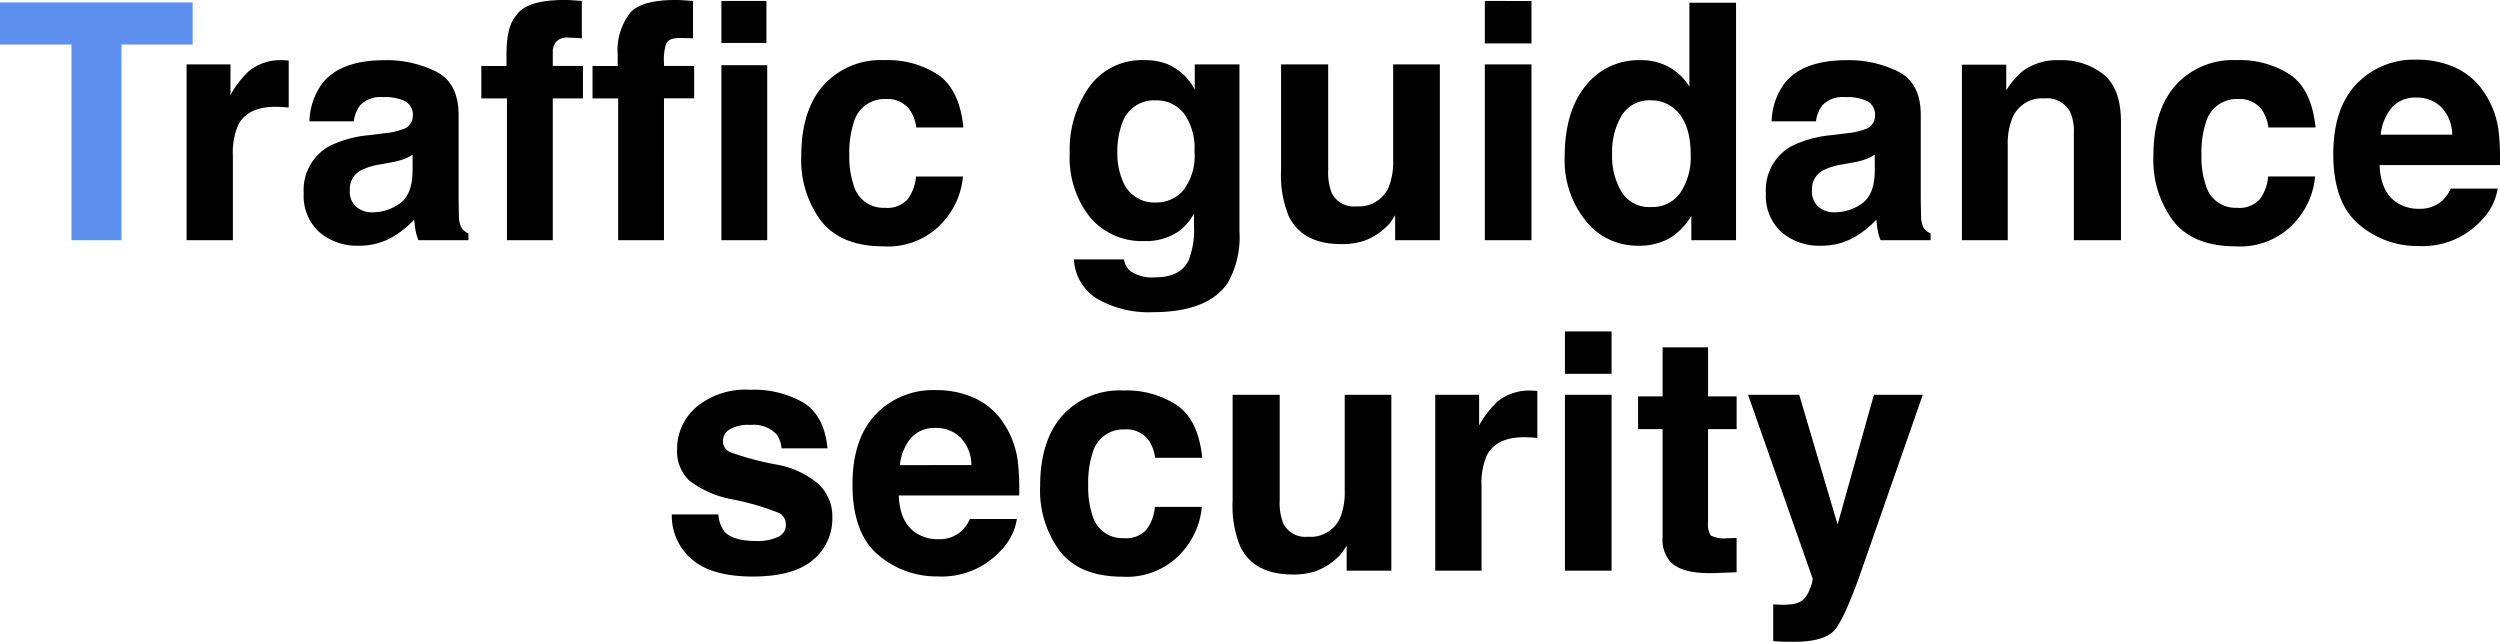
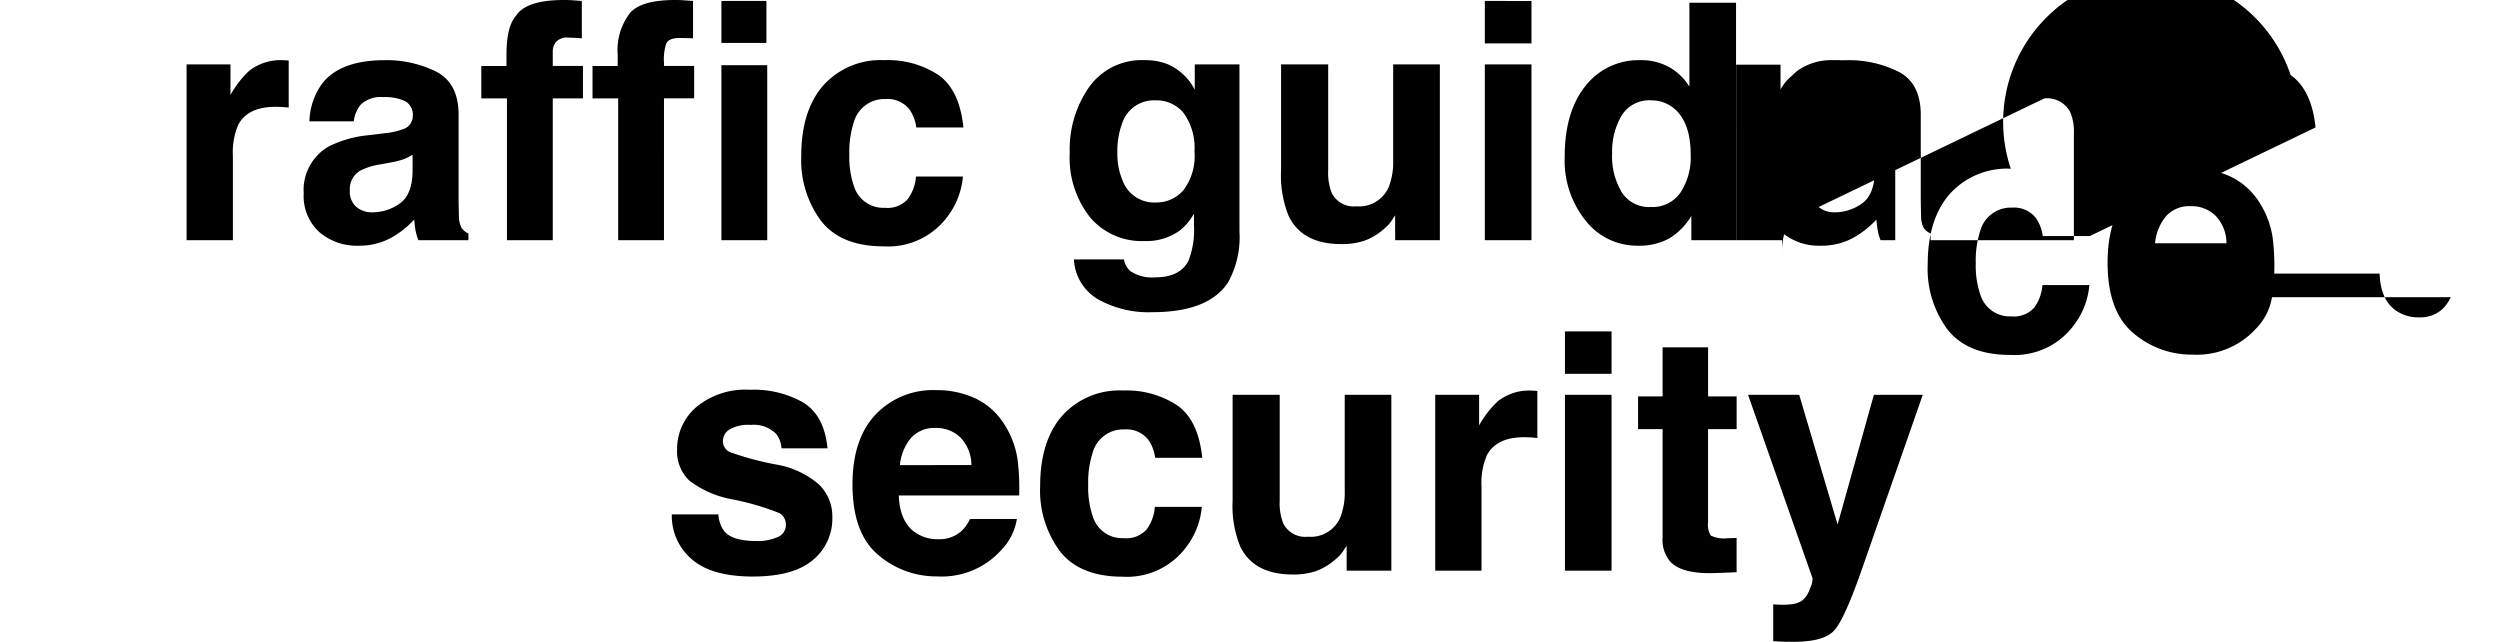
<svg xmlns="http://www.w3.org/2000/svg" width="287.52" height="73.811" viewBox="0 0 287.52 73.811">
  <g id="グループ_25265" data-name="グループ 25265" transform="translate(-467.006 -3986.372)">
-     <path id="パス_124120" data-name="パス 124120" d="M-112.312-15.345q-3.191,0-4.286,2.078a8.084,8.084,0,0,0-.612,3.6V0h-5.325V-20.225h5.047V-16.7a11.18,11.18,0,0,1,2.134-2.765,5.809,5.809,0,0,1,3.859-1.243q.148,0,.25.009t.455.028v5.418q-.5-.056-.891-.074T-112.312-15.345Zm5.381-2.69q2.1-2.672,7.2-2.672a12.791,12.791,0,0,1,5.9,1.317q2.579,1.317,2.579,4.973V-5.14q0,.965.037,2.338a2.94,2.94,0,0,0,.315,1.41,1.9,1.9,0,0,0,.779.612V0h-5.752a5.89,5.89,0,0,1-.334-1.15q-.093-.538-.148-1.225A10.865,10.865,0,0,1-98.878-.353a7.59,7.59,0,0,1-3.859.983,6.635,6.635,0,0,1-4.537-1.568,5.592,5.592,0,0,1-1.791-4.444,5.768,5.768,0,0,1,2.876-5.4,12.77,12.77,0,0,1,4.639-1.3l1.8-.223a8.254,8.254,0,0,0,2.1-.464,1.59,1.59,0,0,0,1.132-1.5,1.783,1.783,0,0,0-.863-1.716,5.39,5.39,0,0,0-2.533-.473,3.3,3.3,0,0,0-2.653.928,3.856,3.856,0,0,0-.742,1.855h-5.1A7.761,7.761,0,0,1-106.931-18.035ZM-103-3.822a2.763,2.763,0,0,0,1.818.612,5.386,5.386,0,0,0,3.145-1q1.438-1,1.494-3.655V-9.834a5.746,5.746,0,0,1-1.011.51,8.457,8.457,0,0,1-1.4.362l-1.187.223a7.668,7.668,0,0,0-2.394.724,2.425,2.425,0,0,0-1.225,2.245A2.322,2.322,0,0,0-103-3.822Zm25.921-23.694v4.3q-.445-.056-1.494-.083a1.719,1.719,0,0,0-1.447.464,1.683,1.683,0,0,0-.4,1.085v1.707h3.47v3.729h-3.47V0h-5.27V-16.31h-2.95v-3.729h2.895v-1.3q0-3.247,1.095-4.472,1.15-1.818,5.548-1.818.5,0,.909.028T-77.076-27.517ZM-67.632,0H-72.9V-16.31h-2.95v-3.729h2.895v-1.3a6.972,6.972,0,0,1,1.429-4.806q1.28-1.484,5.214-1.484.482,0,.983.037l1.039.074v4.3q-.371-.019-.724-.028t-.854-.009q-1.243,0-1.521.687a5.742,5.742,0,0,0-.241,2.152v.371h3.47v3.729h-3.47Zm11.875-20.132V0h-5.27V-20.132Zm-5.27-2.561v-4.824h5.177v4.824Zm27.832,9.723h-5.418a4.693,4.693,0,0,0-.761-2.041,3.19,3.19,0,0,0-2.765-1.225,3.641,3.641,0,0,0-3.655,2.653,11.093,11.093,0,0,0-.52,3.748,10.2,10.2,0,0,0,.52,3.581A3.529,3.529,0,0,0-42.23-3.729a3.141,3.141,0,0,0,2.635-1,4.987,4.987,0,0,0,.946-2.6h5.4a8.847,8.847,0,0,1-1.744,4.564A8.478,8.478,0,0,1-42.36.705q-4.88,0-7.181-2.895a11.713,11.713,0,0,1-2.3-7.515q0-5.214,2.542-8.108a8.848,8.848,0,0,1,7.014-2.895A10.561,10.561,0,0,1-36.061-19Q-33.64-17.293-33.194-12.97ZM-14.009,3.544a4.469,4.469,0,0,0,2.876.724q2.857,0,3.822-1.911A9.68,9.68,0,0,0-6.68-1.763v-1.3A6.449,6.449,0,0,1-8.312-1.113a6.566,6.566,0,0,1-4.1,1.206,7.76,7.76,0,0,1-6.225-2.737,11.065,11.065,0,0,1-2.329-7.413,12.5,12.5,0,0,1,2.245-7.58,7.417,7.417,0,0,1,6.364-3.071,6.966,6.966,0,0,1,2.653.464,6.353,6.353,0,0,1,3.117,2.932v-2.913h5.14V-1.039a10.745,10.745,0,0,1-1.317,5.9q-2.264,3.414-8.684,3.414a11.833,11.833,0,0,1-6.327-1.521,5.613,5.613,0,0,1-2.709-4.546h5.752A2.381,2.381,0,0,0-14.009,3.544ZM-14.9-6.9A3.87,3.87,0,0,0-11.04-4.342,4.085,4.085,0,0,0-7.9-5.743a6.486,6.486,0,0,0,1.28-4.462,6.829,6.829,0,0,0-1.215-4.379,3.973,3.973,0,0,0-3.256-1.5,3.837,3.837,0,0,0-3.841,2.616,9.278,9.278,0,0,0-.557,3.433A7.833,7.833,0,0,0-14.9-6.9ZM16.458-2.857q-.074.093-.371.557a3.725,3.725,0,0,1-.705.816,7.364,7.364,0,0,1-2.4,1.521,8.189,8.189,0,0,1-2.718.408q-4.49,0-6.049-3.229A12.354,12.354,0,0,1,3.34-8.034v-12.19H8.758v12.19a6.381,6.381,0,0,0,.408,2.6A2.825,2.825,0,0,0,12-3.9a3.711,3.711,0,0,0,3.711-2.189,7.926,7.926,0,0,0,.52-3.136v-11H21.6V0h-5.14ZM32.137-20.225V0H26.774V-20.225Zm0-7.292v4.88H26.774v-4.88Zm23.527.2V0h-5.14V-2.8A7.459,7.459,0,0,1,47.945-.186a7.241,7.241,0,0,1-3.6.816A7.516,7.516,0,0,1,38.38-2.236a11.008,11.008,0,0,1-2.421-7.357q0-5.177,2.384-8.146a7.757,7.757,0,0,1,6.374-2.969,6.523,6.523,0,0,1,3.266.807A6.423,6.423,0,0,1,50.3-17.664v-9.648ZM41.414-9.982a7.952,7.952,0,0,0,1.113,4.472,3.706,3.706,0,0,0,3.34,1.688,3.9,3.9,0,0,0,3.414-1.67A7.378,7.378,0,0,0,50.45-9.815q0-3.711-1.874-5.307a4.033,4.033,0,0,0-2.672-.965,3.714,3.714,0,0,0-3.4,1.753A8.124,8.124,0,0,0,41.414-9.982ZM61.23-18.035q2.1-2.672,7.2-2.672a12.791,12.791,0,0,1,5.9,1.317q2.579,1.317,2.579,4.973V-5.14q0,.965.037,2.338a2.94,2.94,0,0,0,.315,1.41,1.9,1.9,0,0,0,.779.612V0H72.289a5.89,5.89,0,0,1-.334-1.15q-.093-.538-.148-1.225A10.865,10.865,0,0,1,69.283-.353a7.59,7.59,0,0,1-3.859.983A6.635,6.635,0,0,1,60.887-.937,5.592,5.592,0,0,1,59.1-5.381a5.768,5.768,0,0,1,2.876-5.4,12.77,12.77,0,0,1,4.639-1.3l1.8-.223a8.254,8.254,0,0,0,2.1-.464,1.59,1.59,0,0,0,1.132-1.5,1.783,1.783,0,0,0-.863-1.716,5.39,5.39,0,0,0-2.533-.473,3.3,3.3,0,0,0-2.653.928,3.856,3.856,0,0,0-.742,1.855h-5.1A7.761,7.761,0,0,1,61.23-18.035ZM65.164-3.822a2.763,2.763,0,0,0,1.818.612,5.386,5.386,0,0,0,3.145-1q1.438-1,1.494-3.655V-9.834a5.746,5.746,0,0,1-1.011.51,8.457,8.457,0,0,1-1.4.362l-1.187.223a7.668,7.668,0,0,0-2.394.724A2.425,2.425,0,0,0,64.4-5.771,2.322,2.322,0,0,0,65.164-3.822ZM91.122-16.31a3.682,3.682,0,0,0-3.692,2.282,7.839,7.839,0,0,0-.52,3.08V0h-5.27V-20.187h5.1v2.95a8.977,8.977,0,0,1,1.93-2.245,6.706,6.706,0,0,1,4.138-1.225,7.807,7.807,0,0,1,5.13,1.642q1.995,1.642,1.995,5.446V0H94.518V-12.3a5.613,5.613,0,0,0-.427-2.449A3,3,0,0,0,91.122-16.31Zm31.19,3.34h-5.418a4.693,4.693,0,0,0-.761-2.041,3.19,3.19,0,0,0-2.765-1.225,3.641,3.641,0,0,0-3.655,2.653,11.094,11.094,0,0,0-.52,3.748,10.2,10.2,0,0,0,.52,3.581,3.529,3.529,0,0,0,3.563,2.523,3.141,3.141,0,0,0,2.635-1,4.987,4.987,0,0,0,.946-2.6h5.4a8.847,8.847,0,0,1-1.744,4.564,8.478,8.478,0,0,1-7.366,3.47q-4.88,0-7.181-2.895a11.713,11.713,0,0,1-2.3-7.515q0-5.214,2.542-8.108a8.848,8.848,0,0,1,7.014-2.895A10.561,10.561,0,0,1,119.446-19Q121.867-17.293,122.313-12.97Zm20.948,7.032a6.708,6.708,0,0,1-1.874,3.655,9.181,9.181,0,0,1-7.273,2.95,10.256,10.256,0,0,1-6.81-2.486q-2.95-2.486-2.95-8.09,0-5.251,2.663-8.053a9.1,9.1,0,0,1,6.912-2.8,10.6,10.6,0,0,1,4.546.946,7.963,7.963,0,0,1,3.34,2.987,10.192,10.192,0,0,1,1.54,4.175,26.963,26.963,0,0,1,.167,4.008H129.679q.111,3.043,1.911,4.268a4.5,4.5,0,0,0,2.635.761,3.792,3.792,0,0,0,2.653-.928,4.406,4.406,0,0,0,.983-1.392Zm-5.232-6.2a4.6,4.6,0,0,0-1.271-3.182,3.947,3.947,0,0,0-2.83-1.085,3.592,3.592,0,0,0-2.848,1.15,5.742,5.742,0,0,0-1.271,3.117ZM-51.554,18.7q2.375,1.521,2.728,5.232h-5.288a3.128,3.128,0,0,0-.575-1.614,3.619,3.619,0,0,0-2.969-1.076,4.266,4.266,0,0,0-2.458.538,1.549,1.549,0,0,0-.733,1.262,1.381,1.381,0,0,0,.779,1.317,33.736,33.736,0,0,0,5.511,1.466,10.122,10.122,0,0,1,4.731,2.245,5.1,5.1,0,0,1,1.559,3.8,6.146,6.146,0,0,1-2.236,4.908q-2.236,1.9-6.912,1.9-4.769,0-7.042-2.013a6.55,6.55,0,0,1-2.273-5.13h5.362a3.531,3.531,0,0,0,.724,2q.983,1.058,3.637,1.058a5.543,5.543,0,0,0,2.477-.464,1.486,1.486,0,0,0,.918-1.392,1.5,1.5,0,0,0-.742-1.354,30.193,30.193,0,0,0-5.511-1.6,11.477,11.477,0,0,1-4.843-2.134,4.626,4.626,0,0,1-1.41-3.637,6.308,6.308,0,0,1,2.2-4.815A8.831,8.831,0,0,1-57.733,17.2,11.456,11.456,0,0,1-51.554,18.7Zm24.511,13.359a6.708,6.708,0,0,1-1.874,3.655,9.181,9.181,0,0,1-7.273,2.95A10.256,10.256,0,0,1-43,36.182q-2.95-2.486-2.95-8.09,0-5.251,2.663-8.053a9.1,9.1,0,0,1,6.912-2.8,10.6,10.6,0,0,1,4.546.946,7.963,7.963,0,0,1,3.34,2.987,10.192,10.192,0,0,1,1.54,4.175,26.961,26.961,0,0,1,.167,4.008H-40.625q.111,3.043,1.911,4.268a4.5,4.5,0,0,0,2.635.761,3.792,3.792,0,0,0,2.653-.928,4.406,4.406,0,0,0,.983-1.392Zm-5.232-6.2a4.6,4.6,0,0,0-1.271-3.182,3.947,3.947,0,0,0-2.83-1.085,3.592,3.592,0,0,0-2.848,1.15A5.742,5.742,0,0,0-40.5,25.865Zm26.552-.835h-5.418a4.693,4.693,0,0,0-.761-2.041,3.19,3.19,0,0,0-2.765-1.225,3.641,3.641,0,0,0-3.655,2.653,11.093,11.093,0,0,0-.52,3.748,10.2,10.2,0,0,0,.52,3.581,3.529,3.529,0,0,0,3.563,2.523,3.141,3.141,0,0,0,2.635-1,4.987,4.987,0,0,0,.946-2.6h5.4a8.847,8.847,0,0,1-1.744,4.564,8.478,8.478,0,0,1-7.366,3.47q-4.88,0-7.181-2.895a11.713,11.713,0,0,1-2.3-7.515q0-5.214,2.542-8.108a8.848,8.848,0,0,1,7.014-2.895A10.561,10.561,0,0,1-8.591,19Q-6.169,20.707-5.724,25.03ZM10.882,35.143q-.074.093-.371.557a3.725,3.725,0,0,1-.705.816,7.364,7.364,0,0,1-2.4,1.521,8.189,8.189,0,0,1-2.718.408q-4.49,0-6.049-3.229a12.354,12.354,0,0,1-.872-5.251V17.775H3.182v12.19a6.381,6.381,0,0,0,.408,2.6A2.825,2.825,0,0,0,6.429,34.1a3.711,3.711,0,0,0,3.711-2.189,7.926,7.926,0,0,0,.52-3.136v-11h5.362V38h-5.14Zm20.41-12.487q-3.191,0-4.286,2.078a8.084,8.084,0,0,0-.612,3.6V38H21.069V17.775h5.047V21.3a11.18,11.18,0,0,1,2.134-2.765,5.809,5.809,0,0,1,3.859-1.243q.148,0,.25.009t.455.028v5.418q-.5-.056-.891-.074T31.292,22.655Zm10.057-4.88V38H35.987V17.775Zm0-7.292v4.88H35.987v-4.88Zm14.38,23.75v3.952l-2.5.093q-3.748.13-5.121-1.3a3.867,3.867,0,0,1-.891-2.8V21.728h-2.82V17.961h2.82V12.32h5.232v5.641h3.284v3.767H52.445V32.415a2.407,2.407,0,0,0,.315,1.549,3.473,3.473,0,0,0,1.93.306q.241,0,.51-.009T55.729,34.233Zm11.615-1.54,4.175-14.918h5.622L70.2,37.666q-2,5.752-3.173,7.134t-4.676,1.382q-.705,0-1.132-.009t-1.28-.065v-4.23l.668.037a8.334,8.334,0,0,0,1.484-.056,2.665,2.665,0,0,0,1.188-.427,2.853,2.853,0,0,0,.863-1.317,2.785,2.785,0,0,0,.325-1.225L57.046,17.775h5.882Z" transform="translate(611 4014)" />
-     <path id="パス_124119" data-name="パス 124119" d="M11.161-27.35v4.843H2.978V0H-2.774V-22.507h-8.22V-27.35Z" transform="translate(478 4014)" fill="#5e90ef" />
+     <path id="パス_124120" data-name="パス 124120" d="M-112.312-15.345q-3.191,0-4.286,2.078a8.084,8.084,0,0,0-.612,3.6V0h-5.325V-20.225h5.047V-16.7a11.18,11.18,0,0,1,2.134-2.765,5.809,5.809,0,0,1,3.859-1.243q.148,0,.25.009t.455.028v5.418q-.5-.056-.891-.074T-112.312-15.345Zm5.381-2.69q2.1-2.672,7.2-2.672a12.791,12.791,0,0,1,5.9,1.317q2.579,1.317,2.579,4.973V-5.14q0,.965.037,2.338a2.94,2.94,0,0,0,.315,1.41,1.9,1.9,0,0,0,.779.612V0h-5.752a5.89,5.89,0,0,1-.334-1.15q-.093-.538-.148-1.225A10.865,10.865,0,0,1-98.878-.353a7.59,7.59,0,0,1-3.859.983,6.635,6.635,0,0,1-4.537-1.568,5.592,5.592,0,0,1-1.791-4.444,5.768,5.768,0,0,1,2.876-5.4,12.77,12.77,0,0,1,4.639-1.3l1.8-.223a8.254,8.254,0,0,0,2.1-.464,1.59,1.59,0,0,0,1.132-1.5,1.783,1.783,0,0,0-.863-1.716,5.39,5.39,0,0,0-2.533-.473,3.3,3.3,0,0,0-2.653.928,3.856,3.856,0,0,0-.742,1.855h-5.1A7.761,7.761,0,0,1-106.931-18.035ZM-103-3.822a2.763,2.763,0,0,0,1.818.612,5.386,5.386,0,0,0,3.145-1q1.438-1,1.494-3.655V-9.834a5.746,5.746,0,0,1-1.011.51,8.457,8.457,0,0,1-1.4.362l-1.187.223a7.668,7.668,0,0,0-2.394.724,2.425,2.425,0,0,0-1.225,2.245A2.322,2.322,0,0,0-103-3.822Zm25.921-23.694v4.3q-.445-.056-1.494-.083a1.719,1.719,0,0,0-1.447.464,1.683,1.683,0,0,0-.4,1.085v1.707h3.47v3.729h-3.47V0h-5.27V-16.31h-2.95v-3.729h2.895v-1.3q0-3.247,1.095-4.472,1.15-1.818,5.548-1.818.5,0,.909.028T-77.076-27.517ZM-67.632,0H-72.9V-16.31h-2.95v-3.729h2.895v-1.3a6.972,6.972,0,0,1,1.429-4.806q1.28-1.484,5.214-1.484.482,0,.983.037l1.039.074v4.3q-.371-.019-.724-.028t-.854-.009q-1.243,0-1.521.687a5.742,5.742,0,0,0-.241,2.152v.371h3.47v3.729h-3.47Zm11.875-20.132V0h-5.27V-20.132Zm-5.27-2.561v-4.824h5.177v4.824Zm27.832,9.723h-5.418a4.693,4.693,0,0,0-.761-2.041,3.19,3.19,0,0,0-2.765-1.225,3.641,3.641,0,0,0-3.655,2.653,11.093,11.093,0,0,0-.52,3.748,10.2,10.2,0,0,0,.52,3.581A3.529,3.529,0,0,0-42.23-3.729a3.141,3.141,0,0,0,2.635-1,4.987,4.987,0,0,0,.946-2.6h5.4a8.847,8.847,0,0,1-1.744,4.564A8.478,8.478,0,0,1-42.36.705q-4.88,0-7.181-2.895a11.713,11.713,0,0,1-2.3-7.515q0-5.214,2.542-8.108a8.848,8.848,0,0,1,7.014-2.895A10.561,10.561,0,0,1-36.061-19Q-33.64-17.293-33.194-12.97ZM-14.009,3.544a4.469,4.469,0,0,0,2.876.724q2.857,0,3.822-1.911A9.68,9.68,0,0,0-6.68-1.763v-1.3A6.449,6.449,0,0,1-8.312-1.113a6.566,6.566,0,0,1-4.1,1.206,7.76,7.76,0,0,1-6.225-2.737,11.065,11.065,0,0,1-2.329-7.413,12.5,12.5,0,0,1,2.245-7.58,7.417,7.417,0,0,1,6.364-3.071,6.966,6.966,0,0,1,2.653.464,6.353,6.353,0,0,1,3.117,2.932v-2.913h5.14V-1.039a10.745,10.745,0,0,1-1.317,5.9q-2.264,3.414-8.684,3.414a11.833,11.833,0,0,1-6.327-1.521,5.613,5.613,0,0,1-2.709-4.546h5.752A2.381,2.381,0,0,0-14.009,3.544ZM-14.9-6.9A3.87,3.87,0,0,0-11.04-4.342,4.085,4.085,0,0,0-7.9-5.743a6.486,6.486,0,0,0,1.28-4.462,6.829,6.829,0,0,0-1.215-4.379,3.973,3.973,0,0,0-3.256-1.5,3.837,3.837,0,0,0-3.841,2.616,9.278,9.278,0,0,0-.557,3.433A7.833,7.833,0,0,0-14.9-6.9ZM16.458-2.857q-.074.093-.371.557a3.725,3.725,0,0,1-.705.816,7.364,7.364,0,0,1-2.4,1.521,8.189,8.189,0,0,1-2.718.408q-4.49,0-6.049-3.229A12.354,12.354,0,0,1,3.34-8.034v-12.19H8.758v12.19a6.381,6.381,0,0,0,.408,2.6A2.825,2.825,0,0,0,12-3.9a3.711,3.711,0,0,0,3.711-2.189,7.926,7.926,0,0,0,.52-3.136v-11H21.6V0h-5.14ZM32.137-20.225V0H26.774V-20.225Zm0-7.292v4.88H26.774v-4.88Zm23.527.2V0h-5.14V-2.8A7.459,7.459,0,0,1,47.945-.186a7.241,7.241,0,0,1-3.6.816A7.516,7.516,0,0,1,38.38-2.236a11.008,11.008,0,0,1-2.421-7.357q0-5.177,2.384-8.146a7.757,7.757,0,0,1,6.374-2.969,6.523,6.523,0,0,1,3.266.807A6.423,6.423,0,0,1,50.3-17.664v-9.648ZM41.414-9.982a7.952,7.952,0,0,0,1.113,4.472,3.706,3.706,0,0,0,3.34,1.688,3.9,3.9,0,0,0,3.414-1.67A7.378,7.378,0,0,0,50.45-9.815q0-3.711-1.874-5.307a4.033,4.033,0,0,0-2.672-.965,3.714,3.714,0,0,0-3.4,1.753A8.124,8.124,0,0,0,41.414-9.982ZM61.23-18.035q2.1-2.672,7.2-2.672a12.791,12.791,0,0,1,5.9,1.317q2.579,1.317,2.579,4.973V-5.14q0,.965.037,2.338a2.94,2.94,0,0,0,.315,1.41,1.9,1.9,0,0,0,.779.612V0H72.289a5.89,5.89,0,0,1-.334-1.15q-.093-.538-.148-1.225A10.865,10.865,0,0,1,69.283-.353a7.59,7.59,0,0,1-3.859.983A6.635,6.635,0,0,1,60.887-.937,5.592,5.592,0,0,1,59.1-5.381a5.768,5.768,0,0,1,2.876-5.4,12.77,12.77,0,0,1,4.639-1.3l1.8-.223a8.254,8.254,0,0,0,2.1-.464,1.59,1.59,0,0,0,1.132-1.5,1.783,1.783,0,0,0-.863-1.716,5.39,5.39,0,0,0-2.533-.473,3.3,3.3,0,0,0-2.653.928,3.856,3.856,0,0,0-.742,1.855h-5.1A7.761,7.761,0,0,1,61.23-18.035ZM65.164-3.822a2.763,2.763,0,0,0,1.818.612,5.386,5.386,0,0,0,3.145-1q1.438-1,1.494-3.655V-9.834a5.746,5.746,0,0,1-1.011.51,8.457,8.457,0,0,1-1.4.362l-1.187.223a7.668,7.668,0,0,0-2.394.724A2.425,2.425,0,0,0,64.4-5.771,2.322,2.322,0,0,0,65.164-3.822Za3.682,3.682,0,0,0-3.692,2.282,7.839,7.839,0,0,0-.52,3.08V0h-5.27V-20.187h5.1v2.95a8.977,8.977,0,0,1,1.93-2.245,6.706,6.706,0,0,1,4.138-1.225,7.807,7.807,0,0,1,5.13,1.642q1.995,1.642,1.995,5.446V0H94.518V-12.3a5.613,5.613,0,0,0-.427-2.449A3,3,0,0,0,91.122-16.31Zm31.19,3.34h-5.418a4.693,4.693,0,0,0-.761-2.041,3.19,3.19,0,0,0-2.765-1.225,3.641,3.641,0,0,0-3.655,2.653,11.094,11.094,0,0,0-.52,3.748,10.2,10.2,0,0,0,.52,3.581,3.529,3.529,0,0,0,3.563,2.523,3.141,3.141,0,0,0,2.635-1,4.987,4.987,0,0,0,.946-2.6h5.4a8.847,8.847,0,0,1-1.744,4.564,8.478,8.478,0,0,1-7.366,3.47q-4.88,0-7.181-2.895a11.713,11.713,0,0,1-2.3-7.515q0-5.214,2.542-8.108a8.848,8.848,0,0,1,7.014-2.895A10.561,10.561,0,0,1,119.446-19Q121.867-17.293,122.313-12.97Zm20.948,7.032a6.708,6.708,0,0,1-1.874,3.655,9.181,9.181,0,0,1-7.273,2.95,10.256,10.256,0,0,1-6.81-2.486q-2.95-2.486-2.95-8.09,0-5.251,2.663-8.053a9.1,9.1,0,0,1,6.912-2.8,10.6,10.6,0,0,1,4.546.946,7.963,7.963,0,0,1,3.34,2.987,10.192,10.192,0,0,1,1.54,4.175,26.963,26.963,0,0,1,.167,4.008H129.679q.111,3.043,1.911,4.268a4.5,4.5,0,0,0,2.635.761,3.792,3.792,0,0,0,2.653-.928,4.406,4.406,0,0,0,.983-1.392Zm-5.232-6.2a4.6,4.6,0,0,0-1.271-3.182,3.947,3.947,0,0,0-2.83-1.085,3.592,3.592,0,0,0-2.848,1.15,5.742,5.742,0,0,0-1.271,3.117ZM-51.554,18.7q2.375,1.521,2.728,5.232h-5.288a3.128,3.128,0,0,0-.575-1.614,3.619,3.619,0,0,0-2.969-1.076,4.266,4.266,0,0,0-2.458.538,1.549,1.549,0,0,0-.733,1.262,1.381,1.381,0,0,0,.779,1.317,33.736,33.736,0,0,0,5.511,1.466,10.122,10.122,0,0,1,4.731,2.245,5.1,5.1,0,0,1,1.559,3.8,6.146,6.146,0,0,1-2.236,4.908q-2.236,1.9-6.912,1.9-4.769,0-7.042-2.013a6.55,6.55,0,0,1-2.273-5.13h5.362a3.531,3.531,0,0,0,.724,2q.983,1.058,3.637,1.058a5.543,5.543,0,0,0,2.477-.464,1.486,1.486,0,0,0,.918-1.392,1.5,1.5,0,0,0-.742-1.354,30.193,30.193,0,0,0-5.511-1.6,11.477,11.477,0,0,1-4.843-2.134,4.626,4.626,0,0,1-1.41-3.637,6.308,6.308,0,0,1,2.2-4.815A8.831,8.831,0,0,1-57.733,17.2,11.456,11.456,0,0,1-51.554,18.7Zm24.511,13.359a6.708,6.708,0,0,1-1.874,3.655,9.181,9.181,0,0,1-7.273,2.95A10.256,10.256,0,0,1-43,36.182q-2.95-2.486-2.95-8.09,0-5.251,2.663-8.053a9.1,9.1,0,0,1,6.912-2.8,10.6,10.6,0,0,1,4.546.946,7.963,7.963,0,0,1,3.34,2.987,10.192,10.192,0,0,1,1.54,4.175,26.961,26.961,0,0,1,.167,4.008H-40.625q.111,3.043,1.911,4.268a4.5,4.5,0,0,0,2.635.761,3.792,3.792,0,0,0,2.653-.928,4.406,4.406,0,0,0,.983-1.392Zm-5.232-6.2a4.6,4.6,0,0,0-1.271-3.182,3.947,3.947,0,0,0-2.83-1.085,3.592,3.592,0,0,0-2.848,1.15A5.742,5.742,0,0,0-40.5,25.865Zm26.552-.835h-5.418a4.693,4.693,0,0,0-.761-2.041,3.19,3.19,0,0,0-2.765-1.225,3.641,3.641,0,0,0-3.655,2.653,11.093,11.093,0,0,0-.52,3.748,10.2,10.2,0,0,0,.52,3.581,3.529,3.529,0,0,0,3.563,2.523,3.141,3.141,0,0,0,2.635-1,4.987,4.987,0,0,0,.946-2.6h5.4a8.847,8.847,0,0,1-1.744,4.564,8.478,8.478,0,0,1-7.366,3.47q-4.88,0-7.181-2.895a11.713,11.713,0,0,1-2.3-7.515q0-5.214,2.542-8.108a8.848,8.848,0,0,1,7.014-2.895A10.561,10.561,0,0,1-8.591,19Q-6.169,20.707-5.724,25.03ZM10.882,35.143q-.074.093-.371.557a3.725,3.725,0,0,1-.705.816,7.364,7.364,0,0,1-2.4,1.521,8.189,8.189,0,0,1-2.718.408q-4.49,0-6.049-3.229a12.354,12.354,0,0,1-.872-5.251V17.775H3.182v12.19a6.381,6.381,0,0,0,.408,2.6A2.825,2.825,0,0,0,6.429,34.1a3.711,3.711,0,0,0,3.711-2.189,7.926,7.926,0,0,0,.52-3.136v-11h5.362V38h-5.14Zm20.41-12.487q-3.191,0-4.286,2.078a8.084,8.084,0,0,0-.612,3.6V38H21.069V17.775h5.047V21.3a11.18,11.18,0,0,1,2.134-2.765,5.809,5.809,0,0,1,3.859-1.243q.148,0,.25.009t.455.028v5.418q-.5-.056-.891-.074T31.292,22.655Zm10.057-4.88V38H35.987V17.775Zm0-7.292v4.88H35.987v-4.88Zm14.38,23.75v3.952l-2.5.093q-3.748.13-5.121-1.3a3.867,3.867,0,0,1-.891-2.8V21.728h-2.82V17.961h2.82V12.32h5.232v5.641h3.284v3.767H52.445V32.415a2.407,2.407,0,0,0,.315,1.549,3.473,3.473,0,0,0,1.93.306q.241,0,.51-.009T55.729,34.233Zm11.615-1.54,4.175-14.918h5.622L70.2,37.666q-2,5.752-3.173,7.134t-4.676,1.382q-.705,0-1.132-.009t-1.28-.065v-4.23l.668.037a8.334,8.334,0,0,0,1.484-.056,2.665,2.665,0,0,0,1.188-.427,2.853,2.853,0,0,0,.863-1.317,2.785,2.785,0,0,0,.325-1.225L57.046,17.775h5.882Z" transform="translate(611 4014)" />
  </g>
</svg>